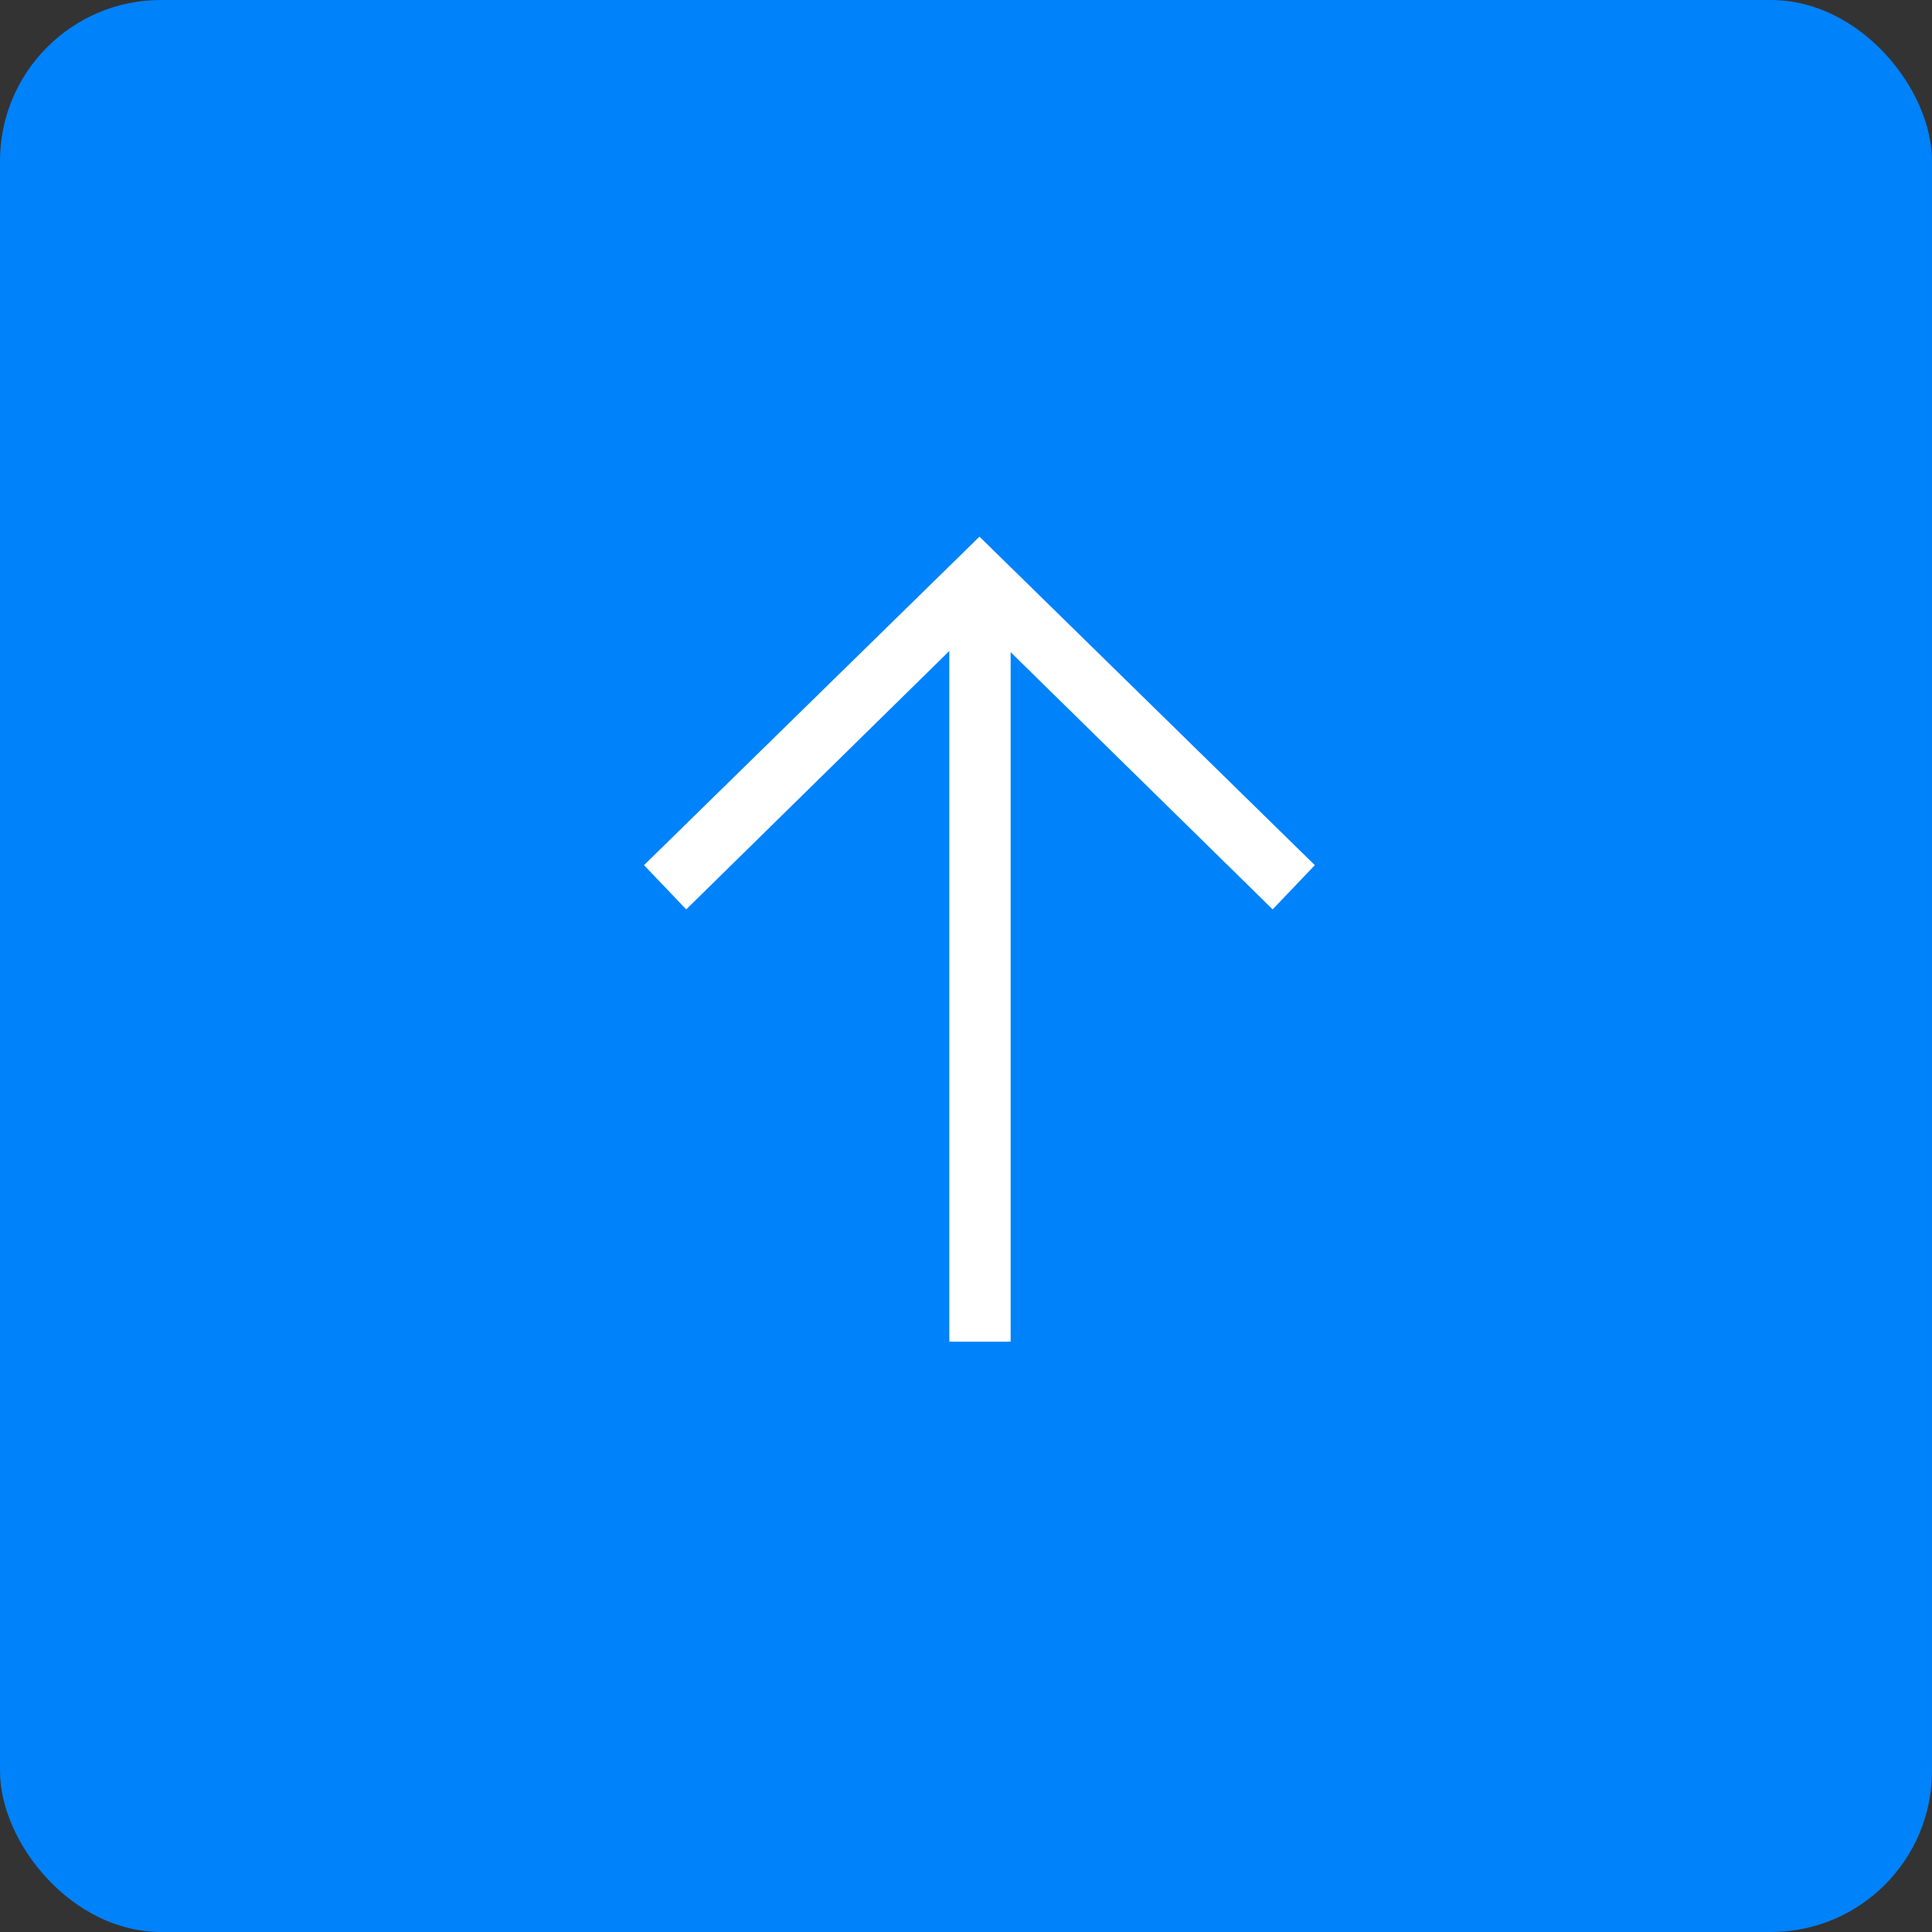
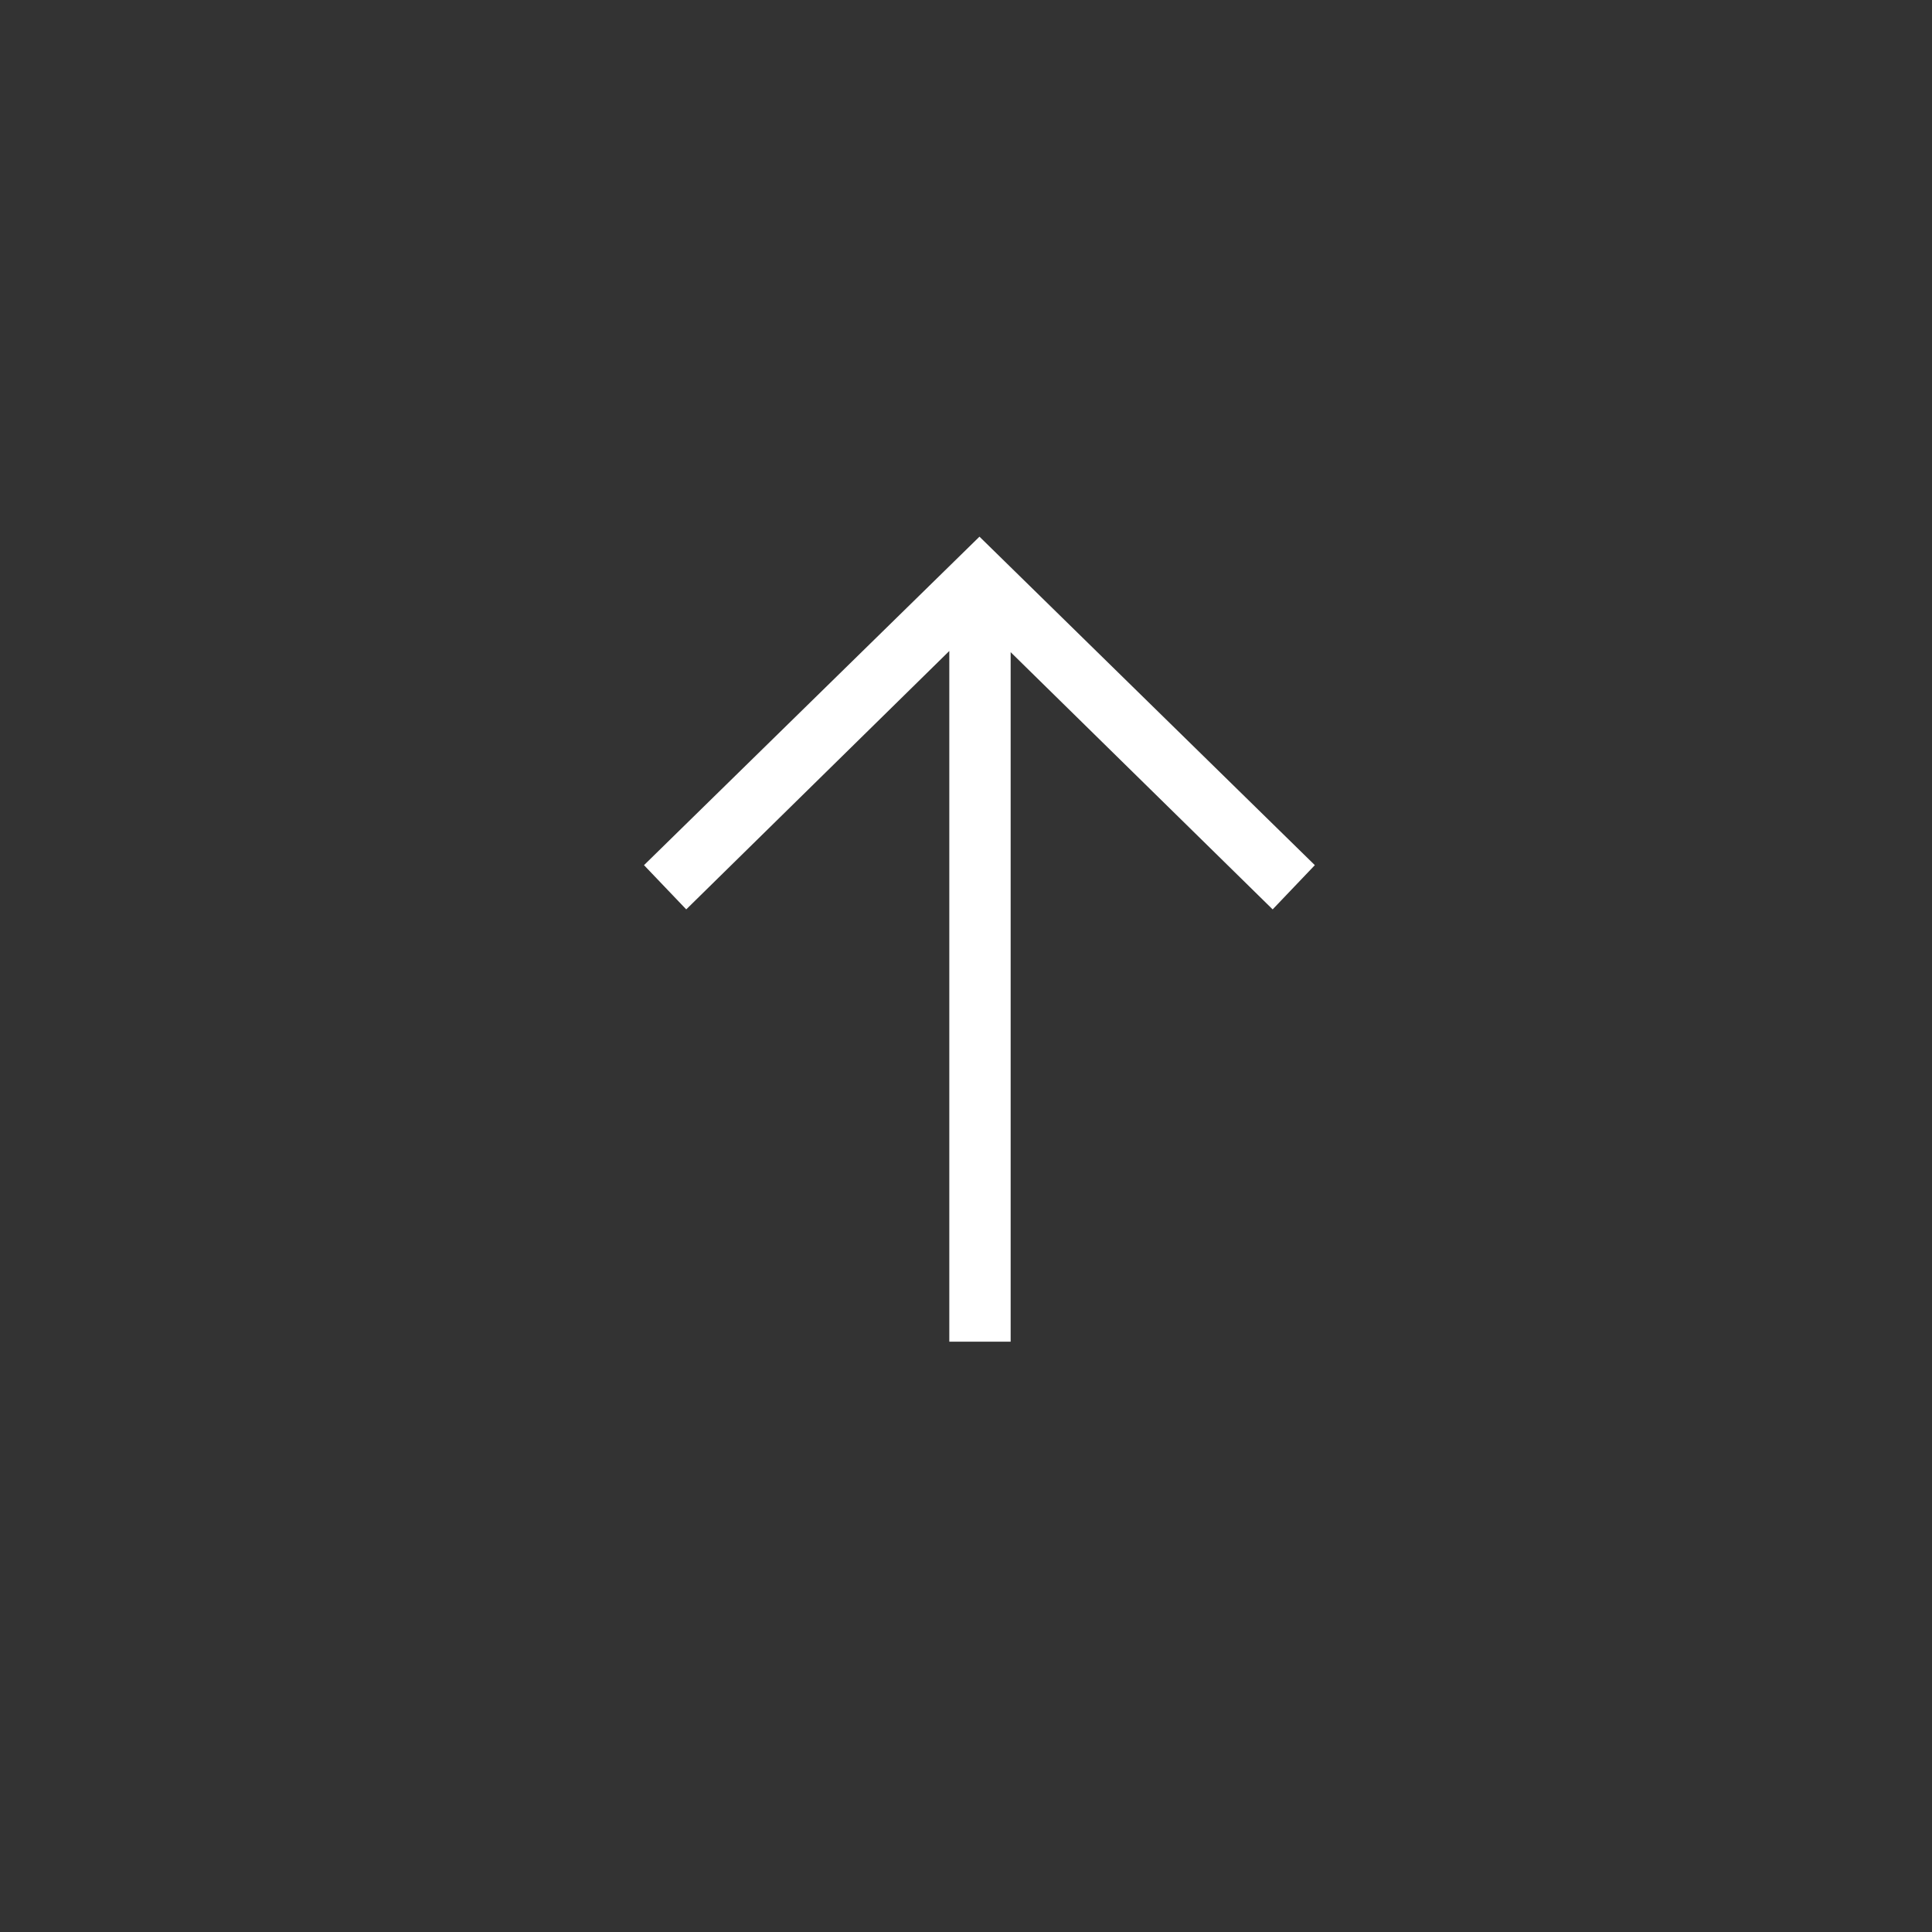
<svg xmlns="http://www.w3.org/2000/svg" width="36" height="36" viewBox="0 0 36 36" fill="none">
  <rect x="0" y="0" width="36" height="36" fill="#333333" stroke="none" />
-   <rect y="-0" width="36" height="36" rx="3" fill="#0082FA" />
  <path d="M12 16.121L12.787 16.945L17.689 12.13L17.689 25L18.832 25L18.832 12.152L23.714 16.945L24.5 16.121L18.251 10L12 16.121Z" fill="white" />
</svg>